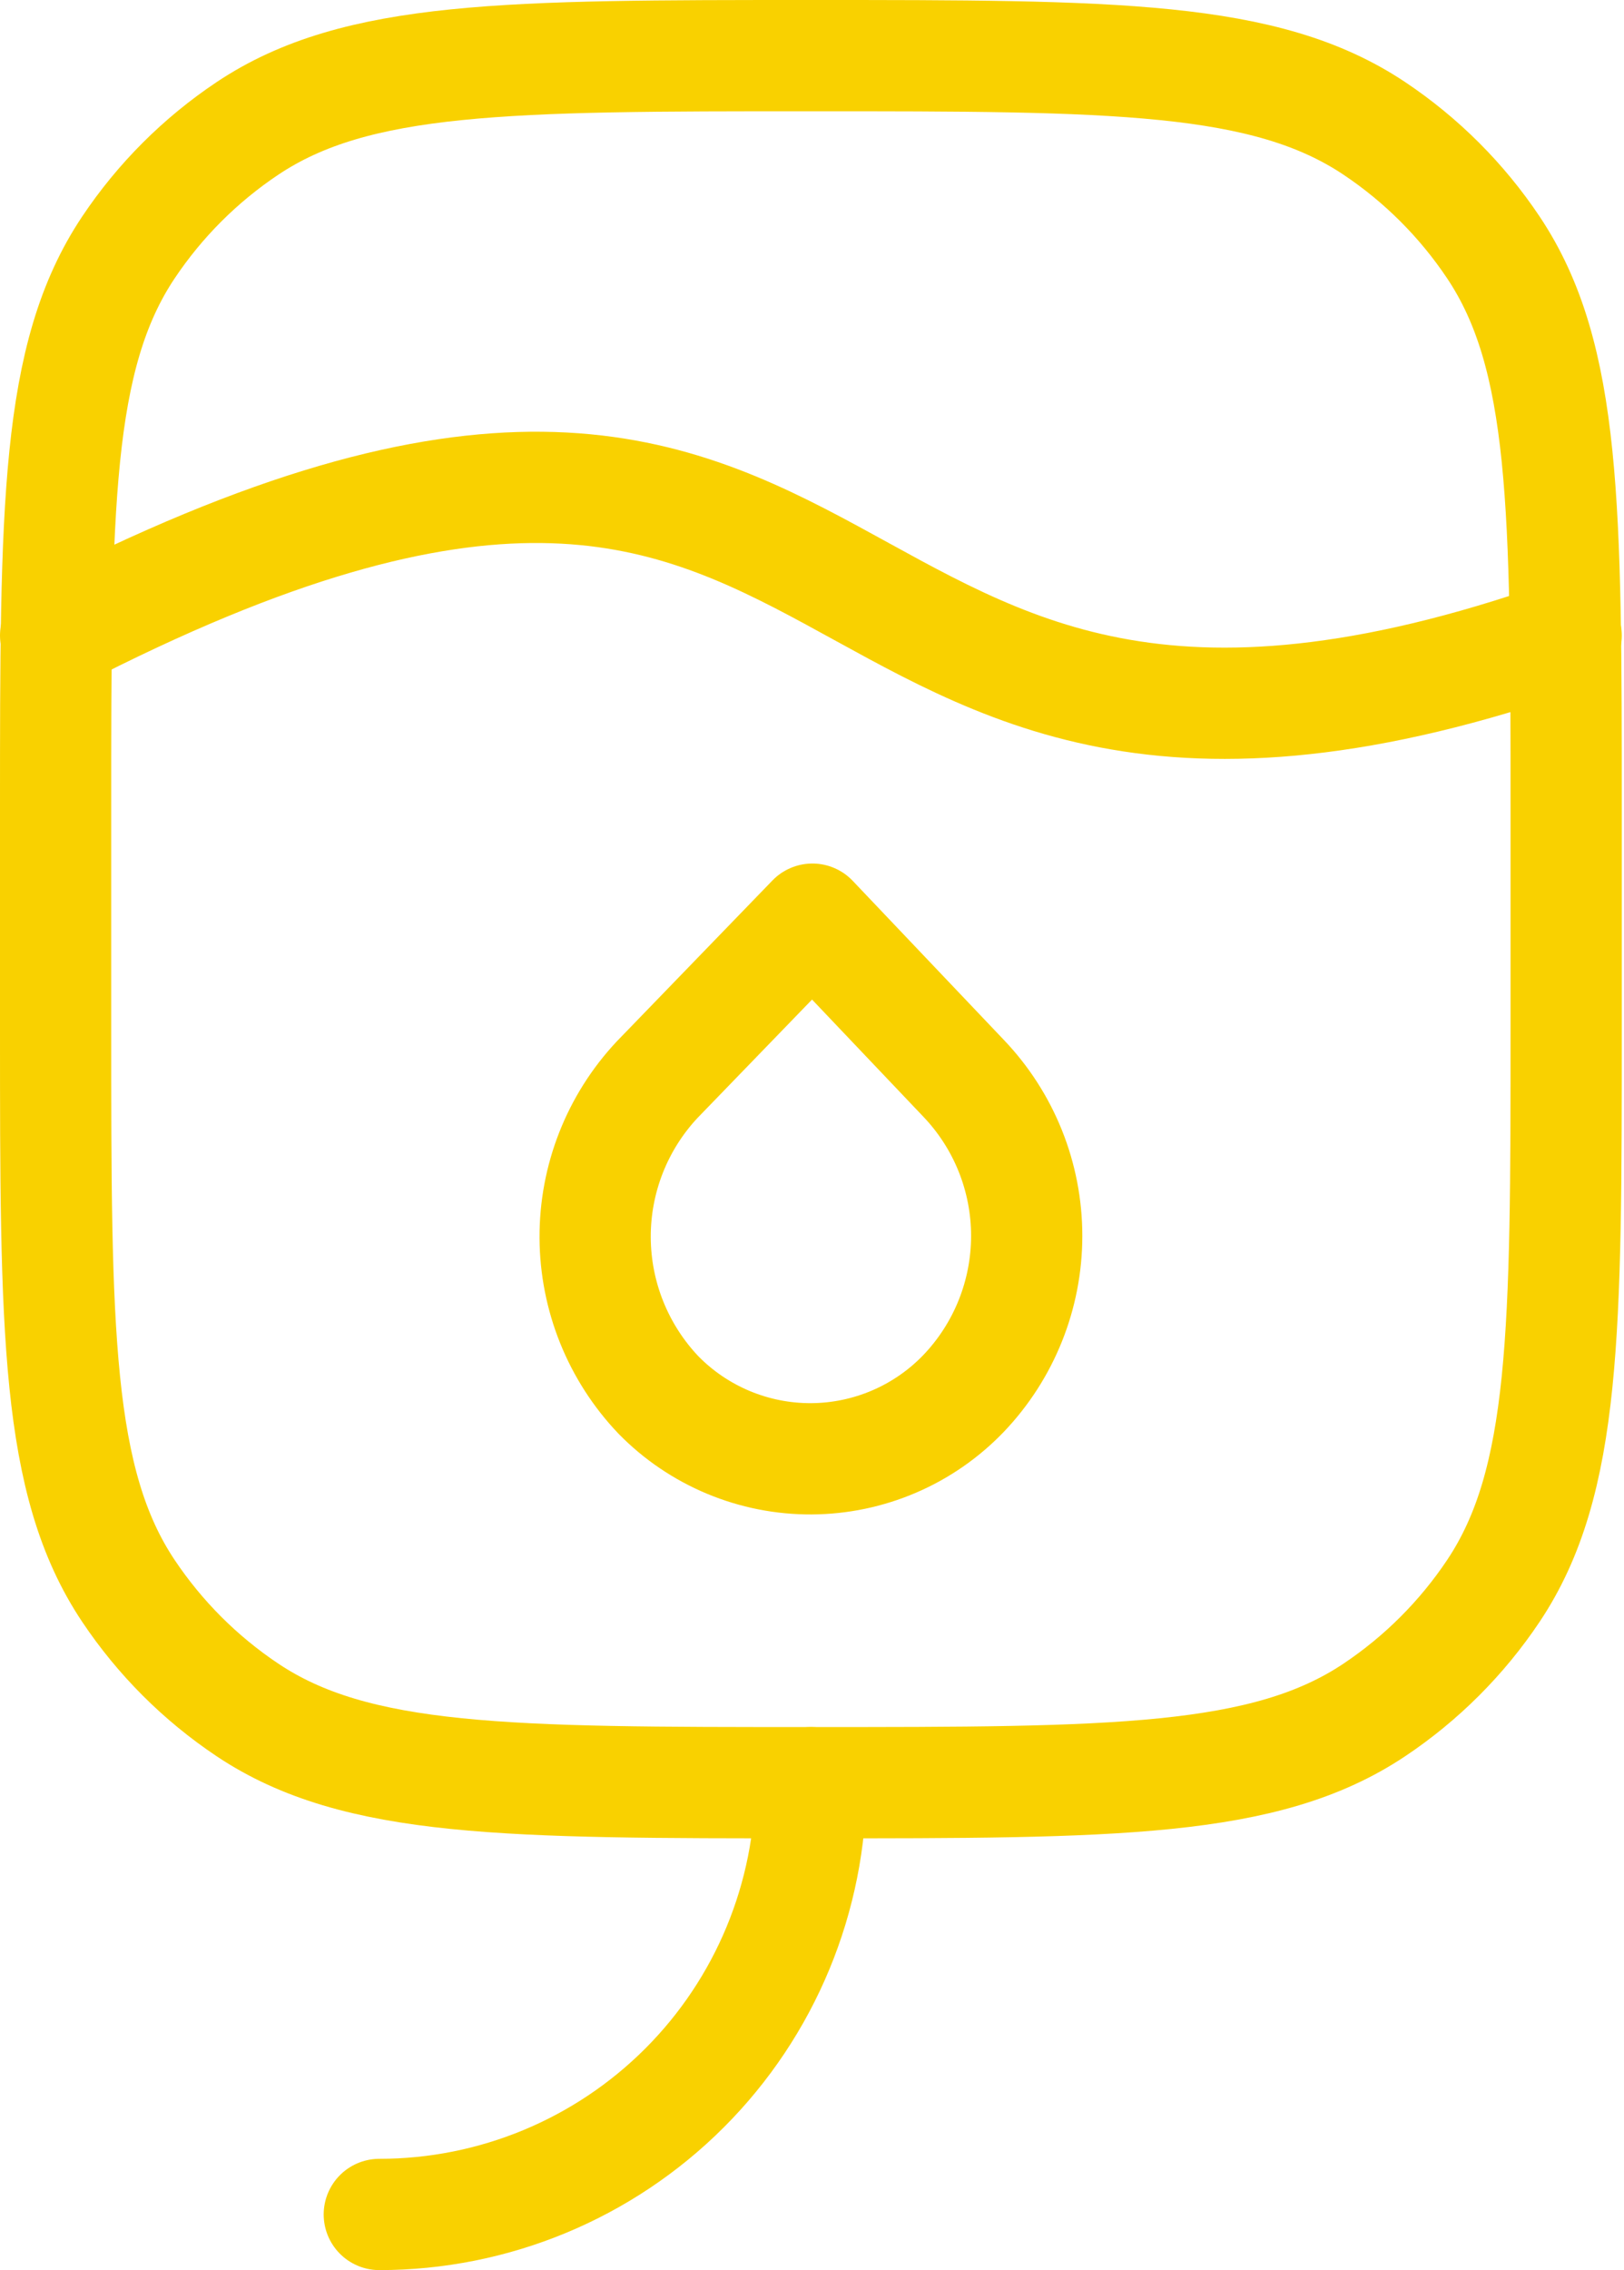
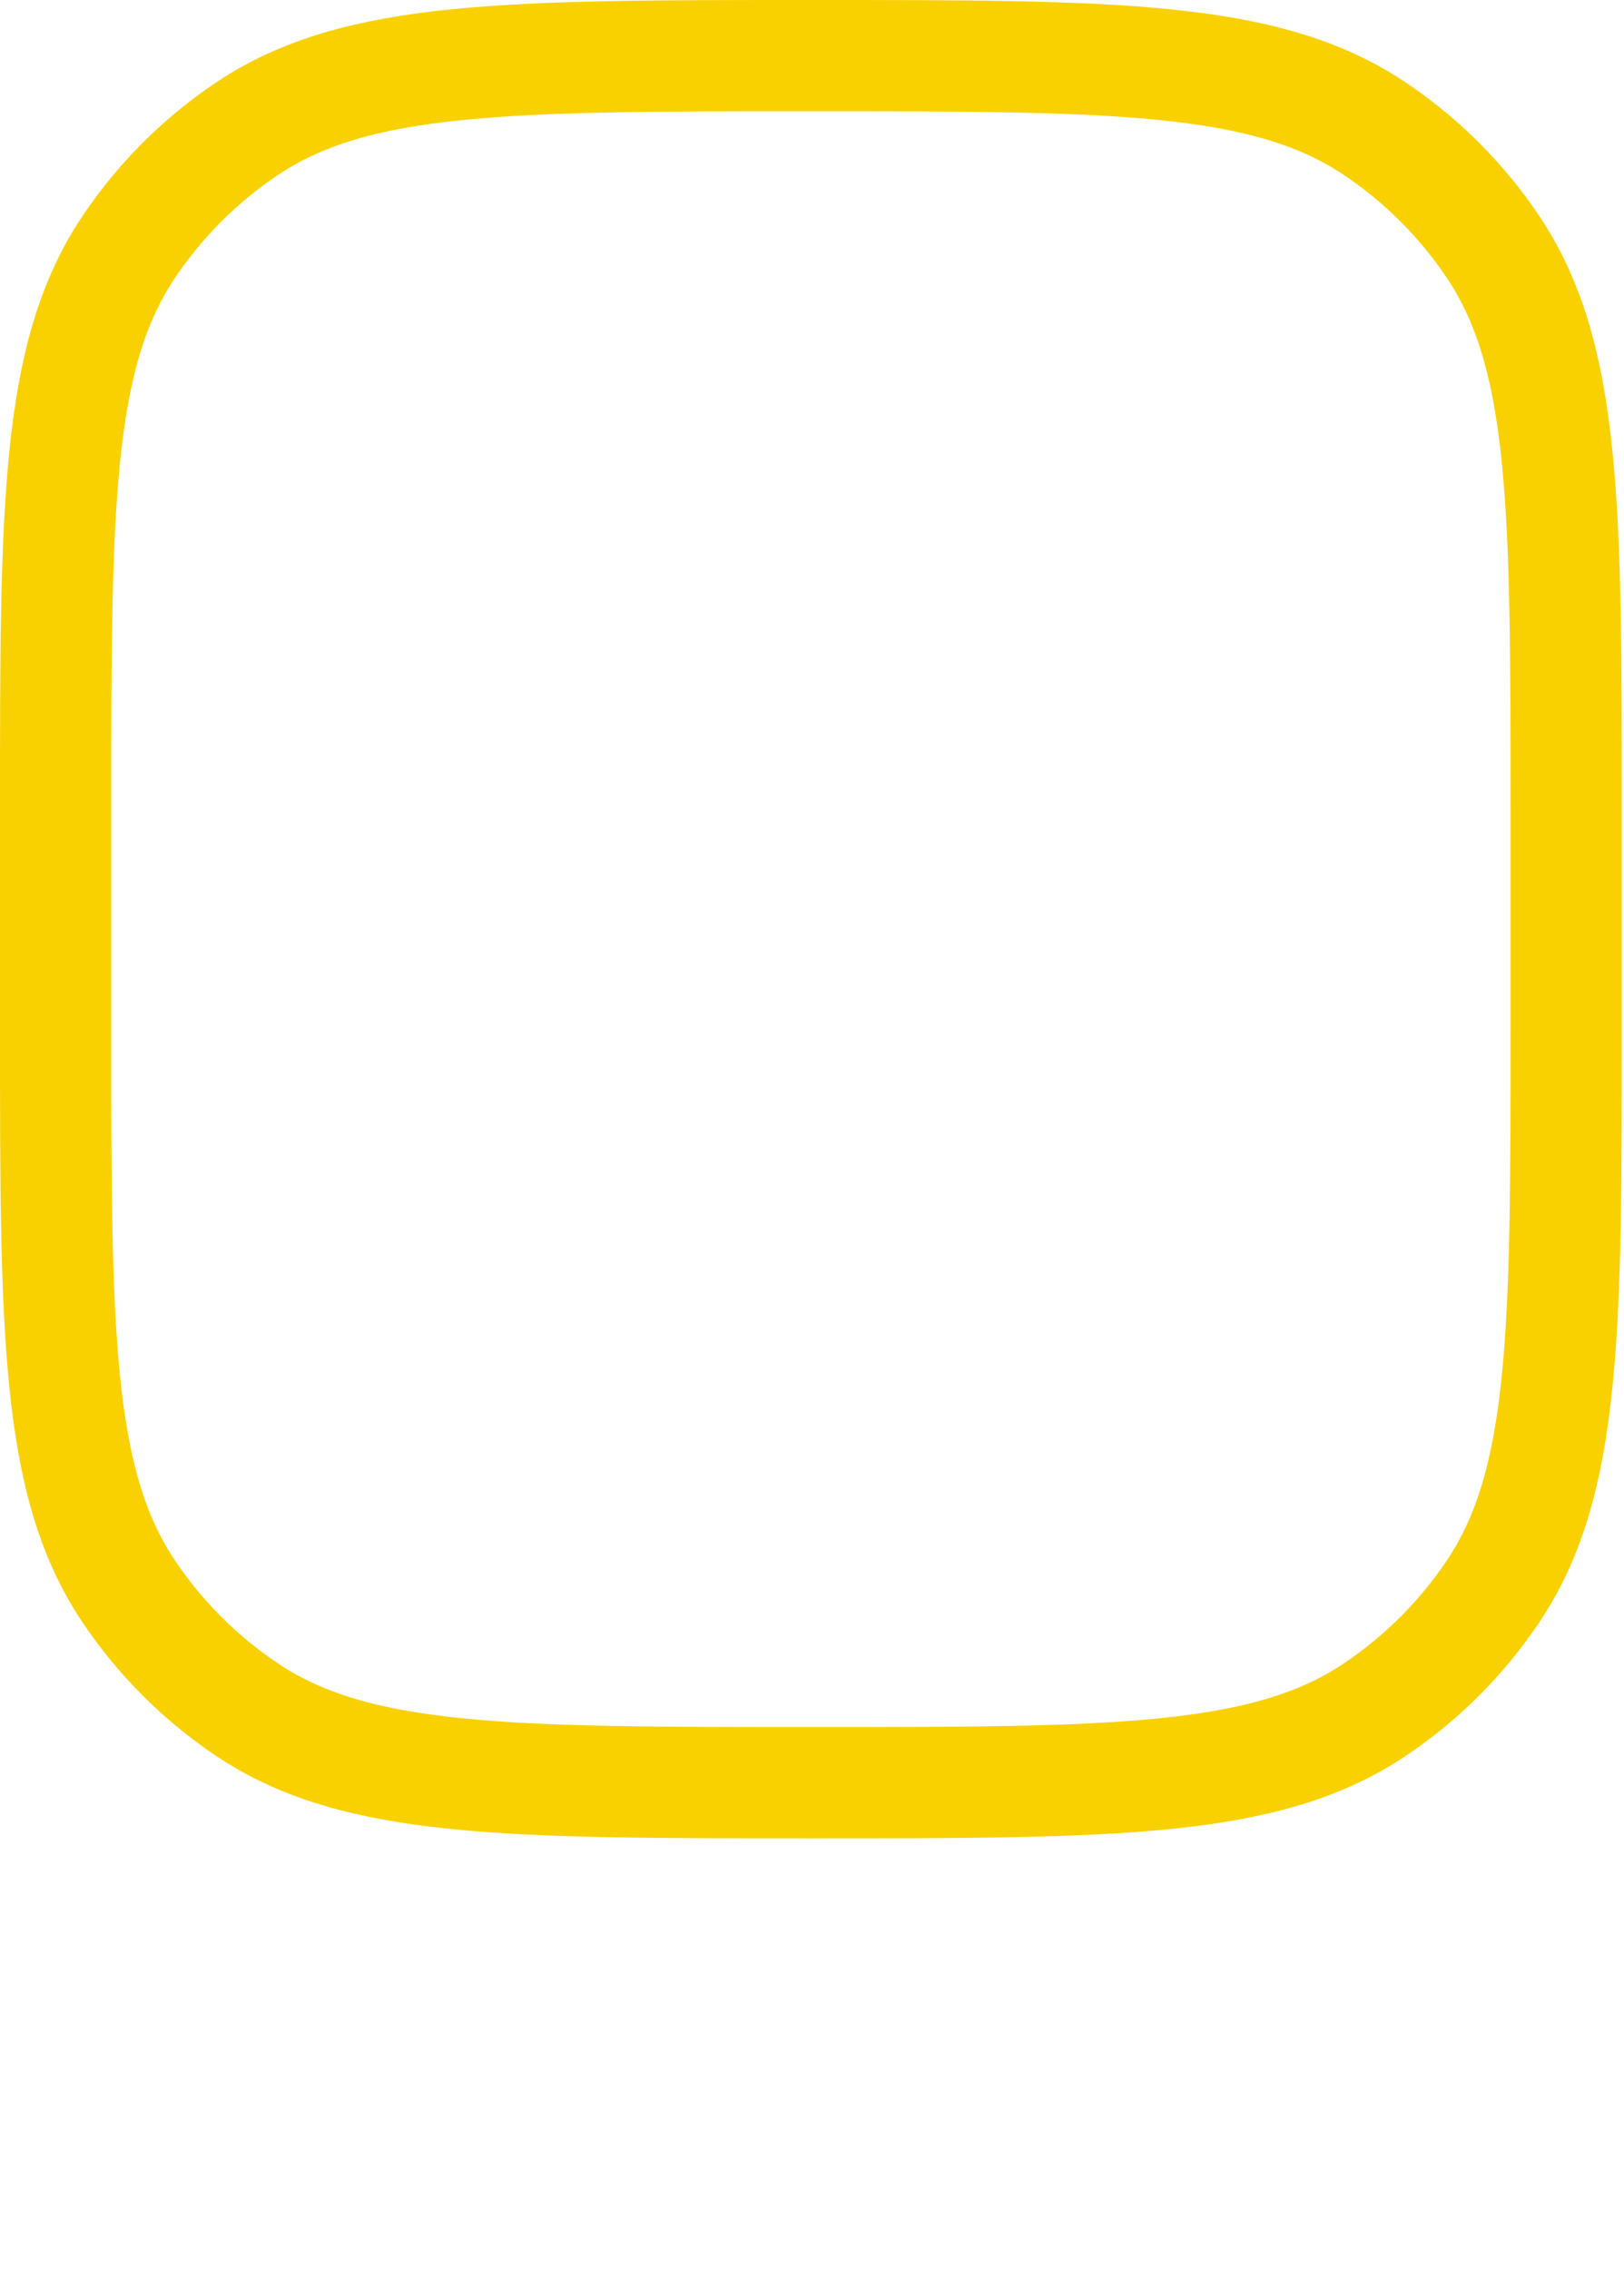
<svg xmlns="http://www.w3.org/2000/svg" width="73" height="102" viewBox="0 0 73 102" fill="none">
-   <path d="M2.5 28.554C41.3 8.524 34.026 41.324 70.4 28.554" stroke="#F9D100" stroke-width="5" stroke-linecap="round" stroke-linejoin="round" />
  <path d="M2.5 36.45C2.5 22.826 2.5 16.017 5.769 11.123C7.185 9.004 9.005 7.185 11.124 5.769C16.017 2.5 22.822 2.5 36.45 2.5C50.079 2.5 56.883 2.5 61.777 5.769C63.896 7.185 65.716 9.004 67.132 11.123C70.4 16.017 70.4 22.822 70.4 36.45V46.15C70.4 59.774 70.4 66.583 67.132 71.477C65.716 73.596 63.896 75.415 61.777 76.831C56.883 80.1 50.079 80.1 36.45 80.1C22.822 80.1 16.017 80.1 11.124 76.831C9.005 75.415 7.185 73.596 5.769 71.477C2.5 66.583 2.5 59.779 2.5 46.15V36.45Z" stroke="#F9D100" stroke-width="5" stroke-linecap="round" stroke-linejoin="round" />
-   <path d="M17.05 99.5C22.196 99.5 27.13 97.456 30.768 93.818C34.407 90.18 36.45 85.245 36.45 80.1M36.518 41.3L29.534 48.517C27.735 50.44 26.74 52.977 26.752 55.61C26.764 58.243 27.782 60.772 29.597 62.679C30.492 63.593 31.562 64.317 32.743 64.81C33.923 65.302 35.191 65.553 36.47 65.547C37.749 65.54 39.014 65.277 40.189 64.773C41.365 64.269 42.427 63.533 43.313 62.611C45.135 60.703 46.151 58.167 46.151 55.53C46.151 52.892 45.135 50.356 43.313 48.449L36.518 41.3Z" stroke="#F9D100" stroke-width="5" stroke-linecap="round" stroke-linejoin="round" />
</svg>